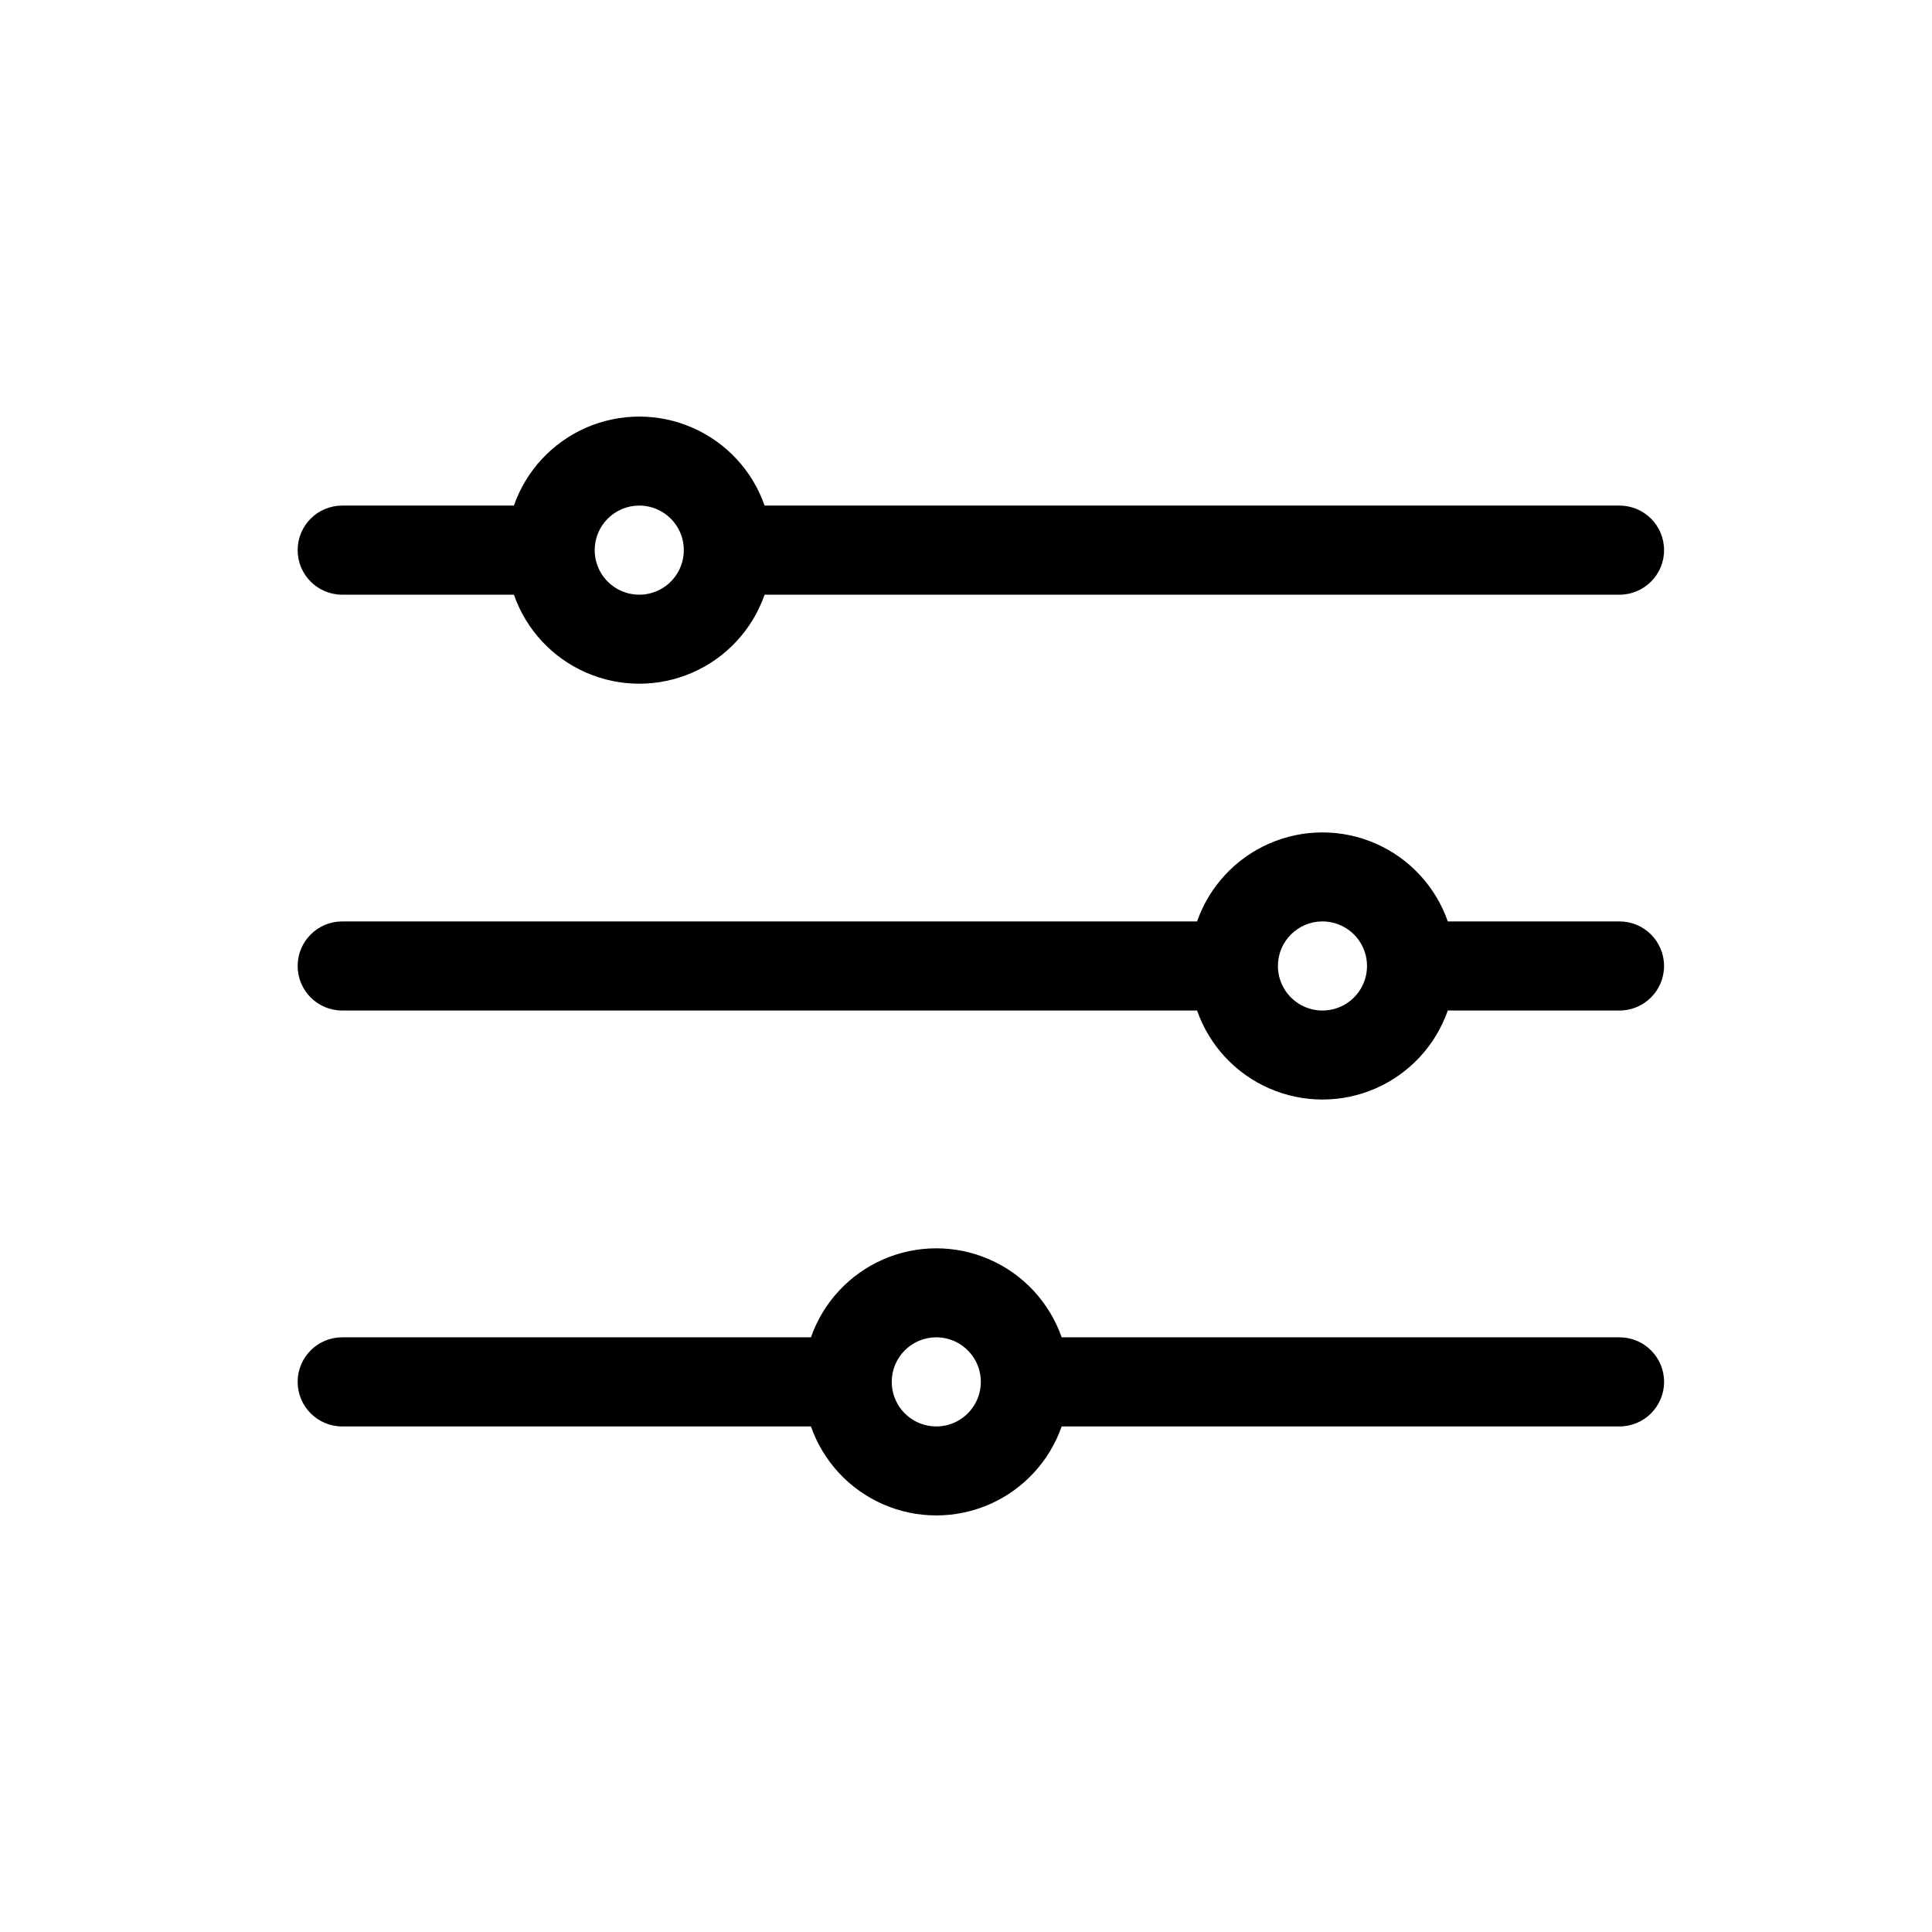
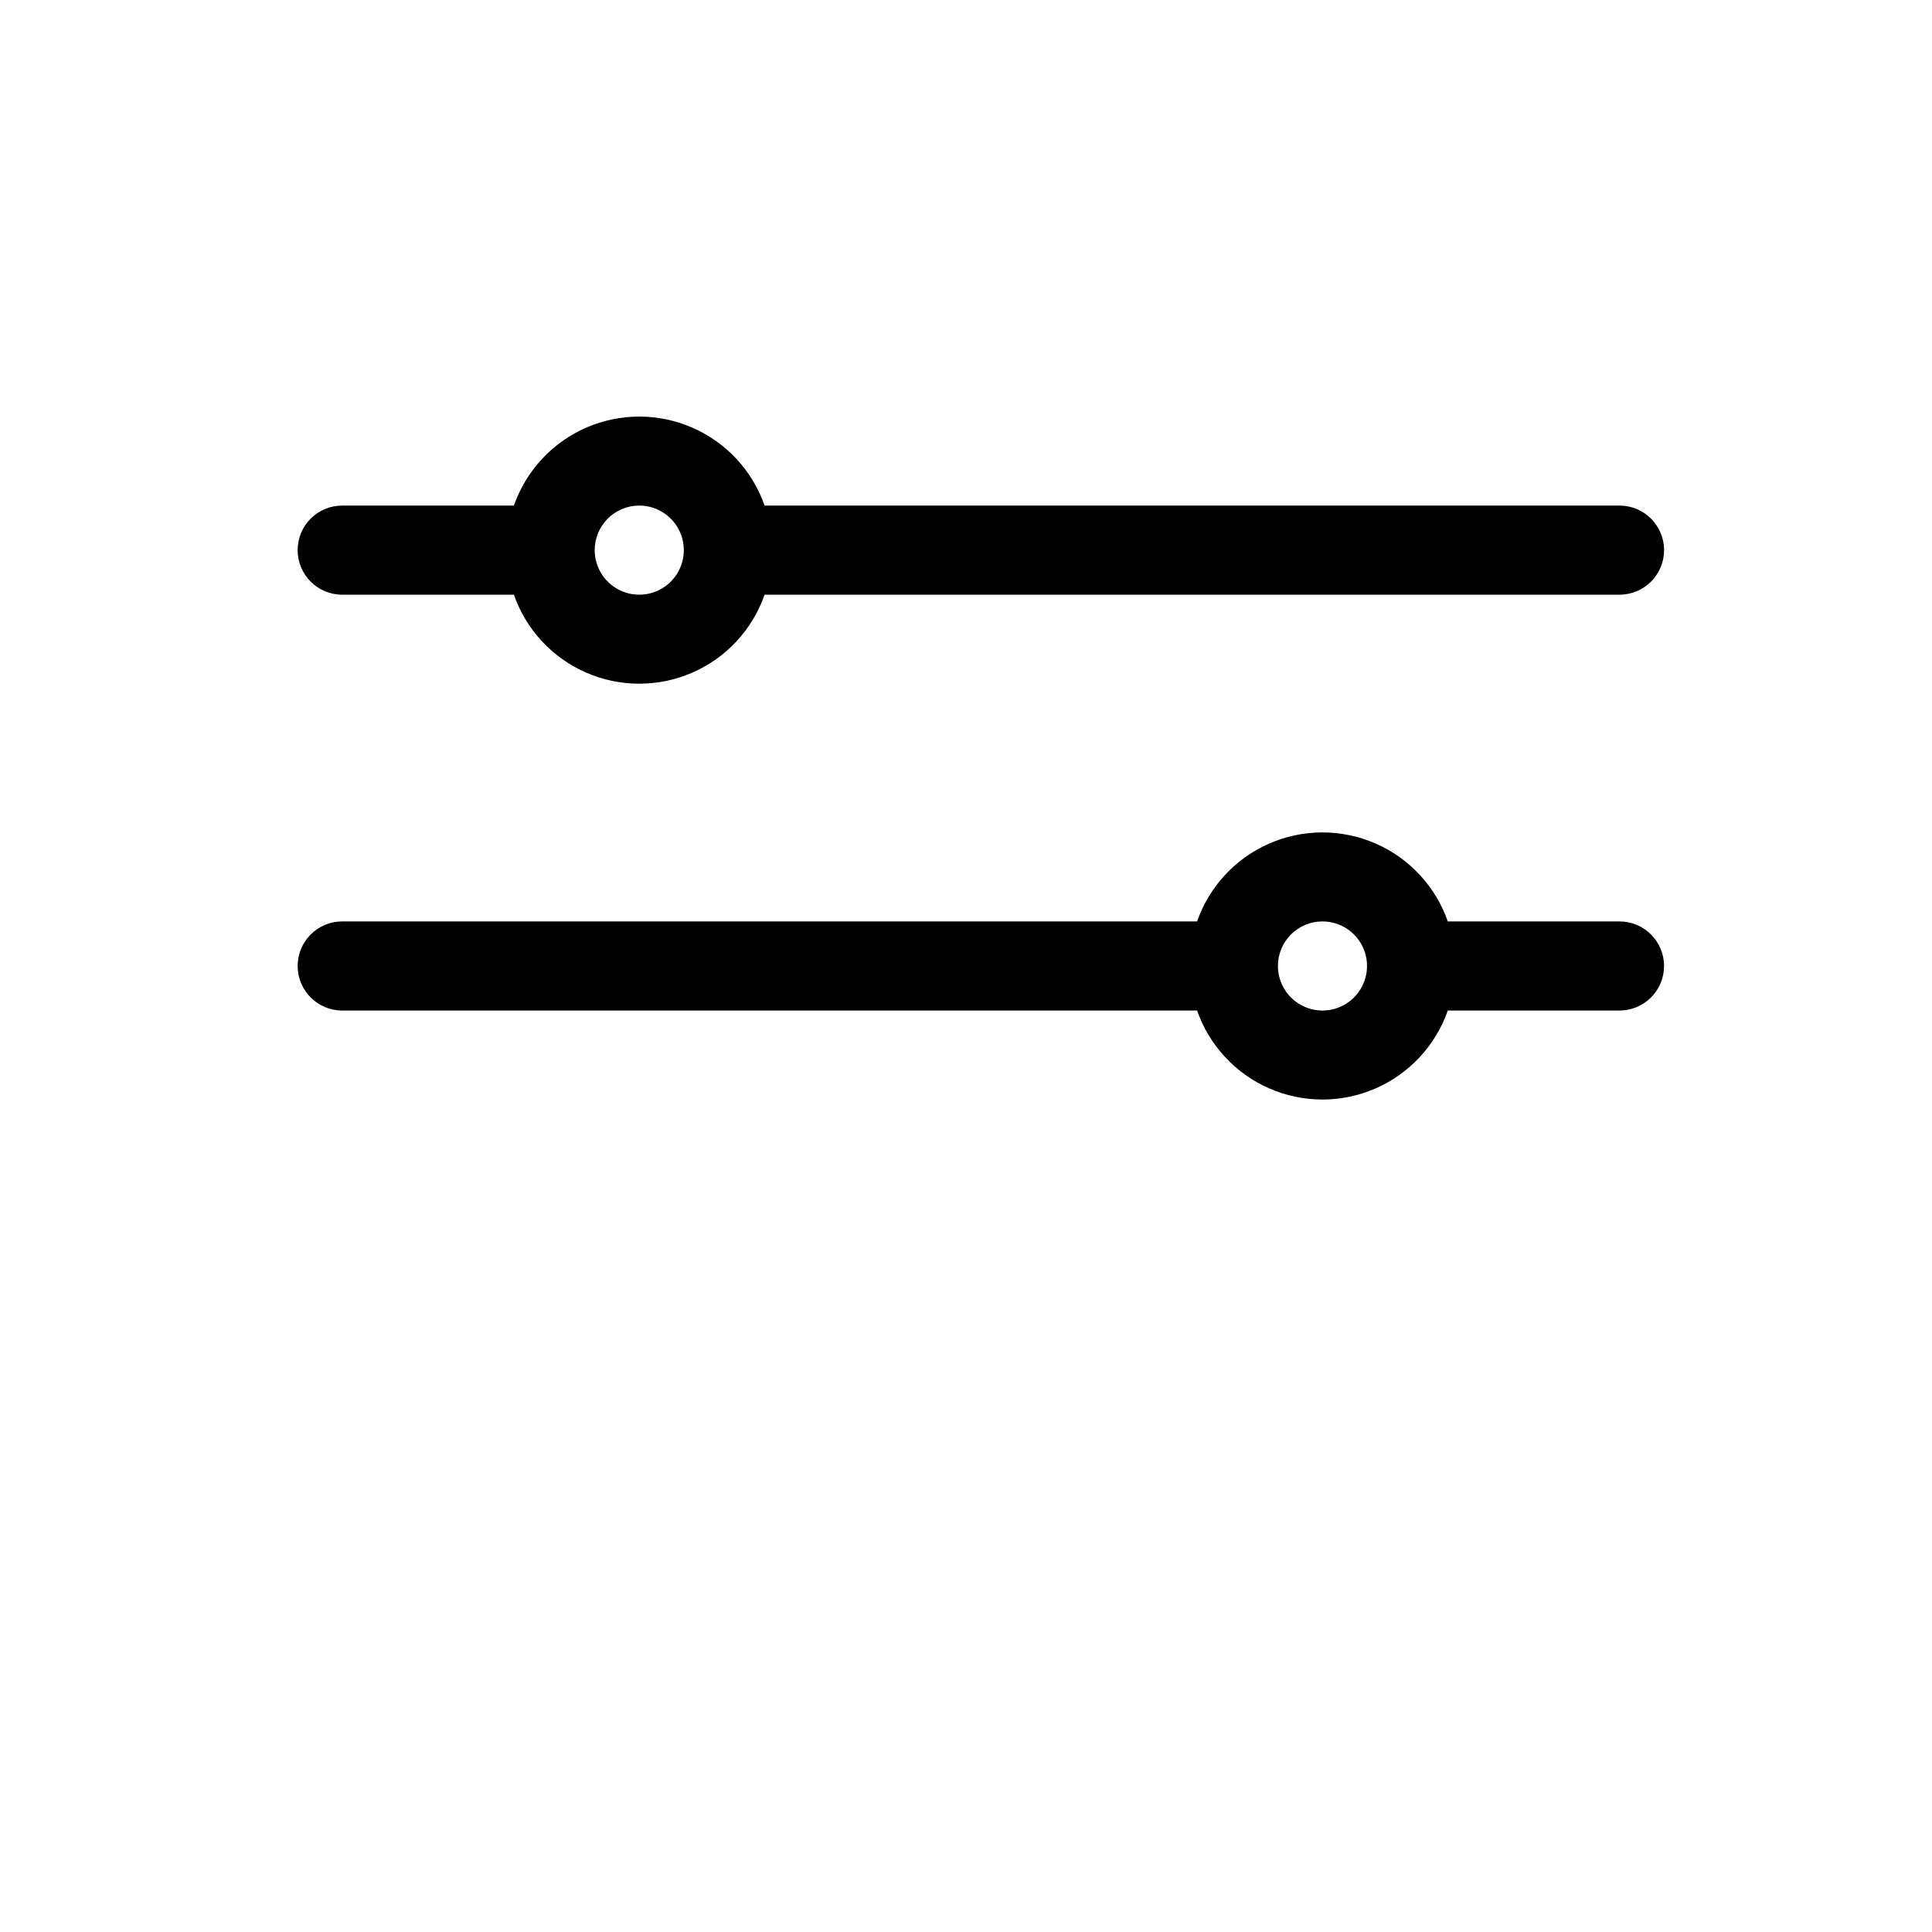
<svg xmlns="http://www.w3.org/2000/svg" fill="#000000" width="800px" height="800px" version="1.1" viewBox="144 144 512 512">
  <g>
    <path d="m234.69 301.6h45.5c3.227 9.246 10.164 16.73 19.141 20.648 8.977 3.918 19.18 3.918 28.156 0 8.977-3.918 15.914-11.402 19.141-20.648h226.56c6.519 0 11.809-5.285 11.809-11.809 0-6.519-5.289-11.809-11.809-11.809h-226.56c-3.227-9.246-10.164-16.727-19.141-20.645-8.977-3.918-19.18-3.918-28.156 0-8.977 3.918-15.914 11.398-19.141 20.645h-45.5c-6.523 0-11.809 5.289-11.809 11.809 0 6.523 5.285 11.809 11.809 11.809zm78.719-23.617c4.777 0 9.082 2.879 10.91 7.289 1.828 4.414 0.816 9.492-2.562 12.871-3.375 3.375-8.453 4.387-12.867 2.559-4.41-1.828-7.289-6.133-7.289-10.91 0-6.519 5.289-11.809 11.809-11.809z" />
-     <path d="m234.69 522.02h124.22c3.231 9.246 10.168 16.727 19.145 20.645 8.973 3.918 19.176 3.918 28.152 0 8.977-3.918 15.914-11.398 19.145-20.645h147.84c6.519 0 11.809-5.289 11.809-11.809 0-6.523-5.289-11.809-11.809-11.809h-147.84c-3.231-9.246-10.168-16.727-19.145-20.645-8.977-3.918-19.18-3.918-28.152 0-8.977 3.918-15.914 11.398-19.145 20.645h-124.22c-6.523 0-11.809 5.285-11.809 11.809 0 6.519 5.285 11.809 11.809 11.809zm157.44-23.617h-0.004c4.777 0 9.082 2.879 10.91 7.289 1.828 4.414 0.816 9.492-2.559 12.867-3.379 3.379-8.457 4.391-12.867 2.562-4.414-1.828-7.289-6.133-7.289-10.91 0-6.523 5.285-11.809 11.805-11.809z" />
    <path d="m234.69 411.8h226.55c3.231 9.25 10.168 16.73 19.145 20.648 8.973 3.918 19.176 3.918 28.152 0 8.977-3.918 15.914-11.398 19.145-20.648h45.5c6.519 0 11.809-5.285 11.809-11.805 0-6.523-5.289-11.809-11.809-11.809h-45.5c-3.231-9.246-10.168-16.73-19.145-20.648-8.977-3.918-19.18-3.918-28.152 0-8.977 3.918-15.914 11.402-19.145 20.648h-226.55c-6.523 0-11.809 5.285-11.809 11.809 0 6.519 5.285 11.805 11.809 11.805zm259.78-23.617-0.004 0.004c4.777 0 9.082 2.875 10.91 7.289 1.828 4.41 0.816 9.492-2.559 12.867-3.379 3.379-8.457 4.387-12.867 2.559-4.414-1.828-7.289-6.133-7.289-10.906 0-6.523 5.285-11.809 11.805-11.809z" />
  </g>
</svg>